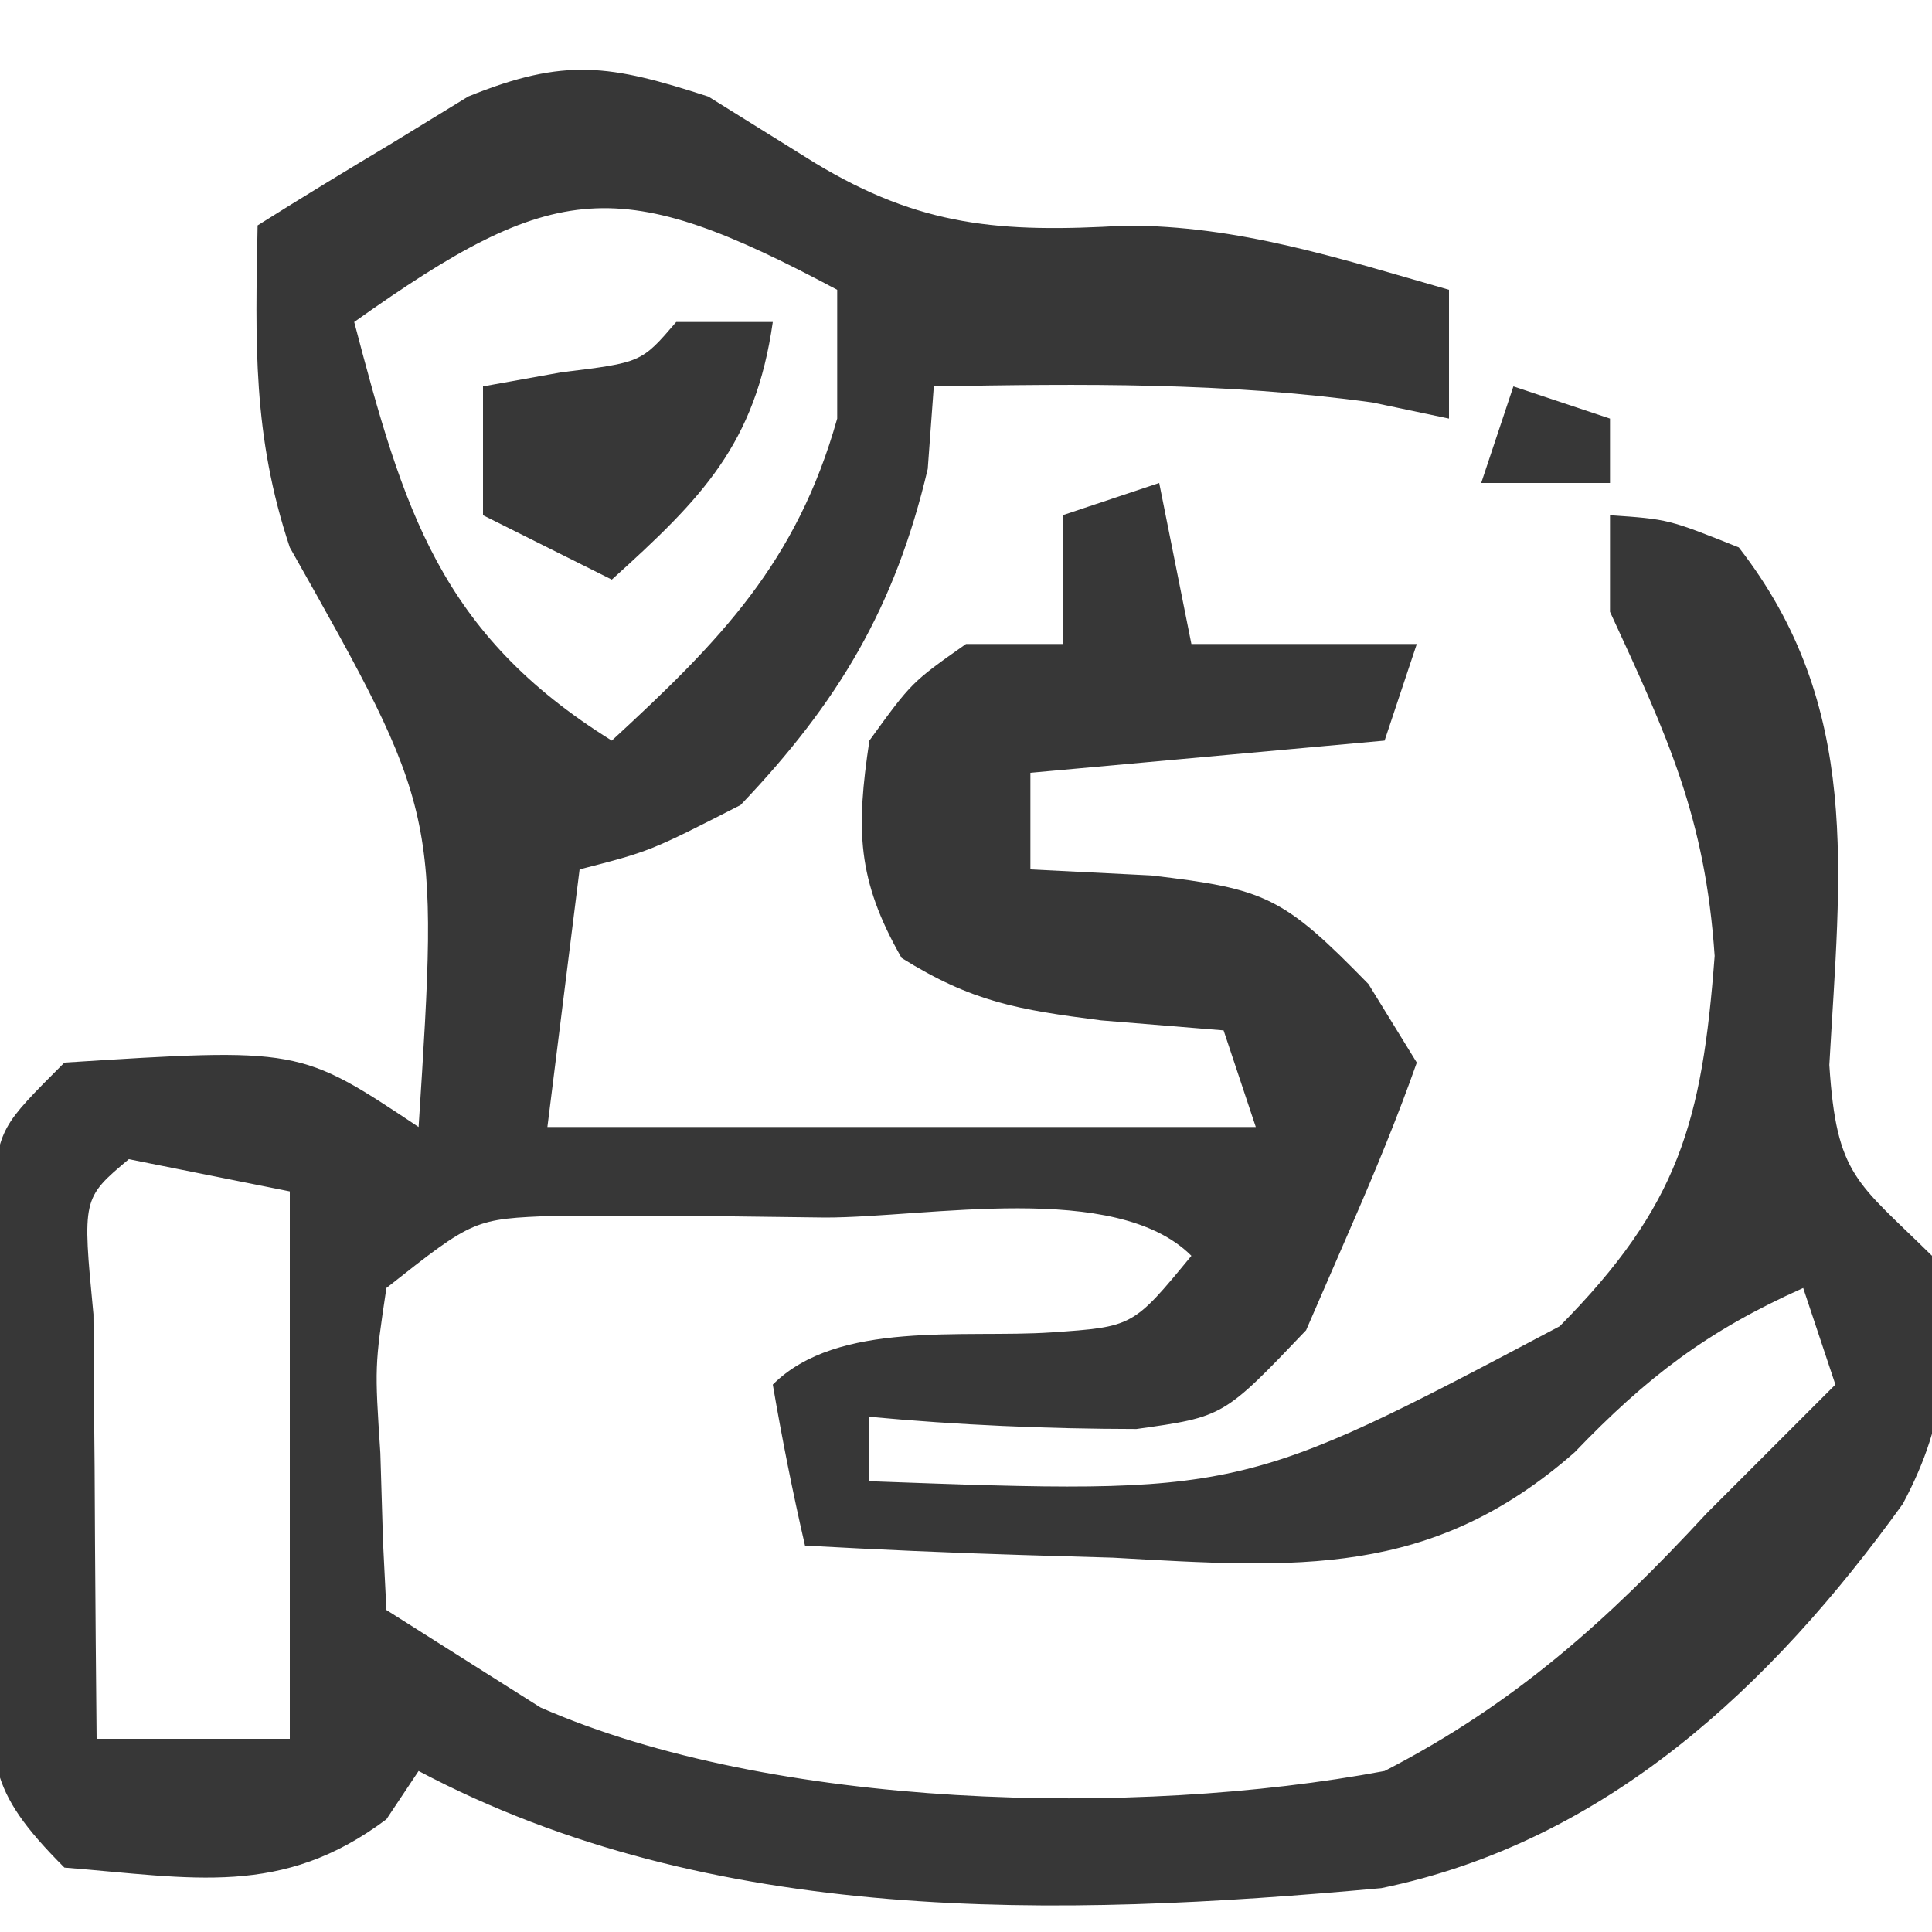
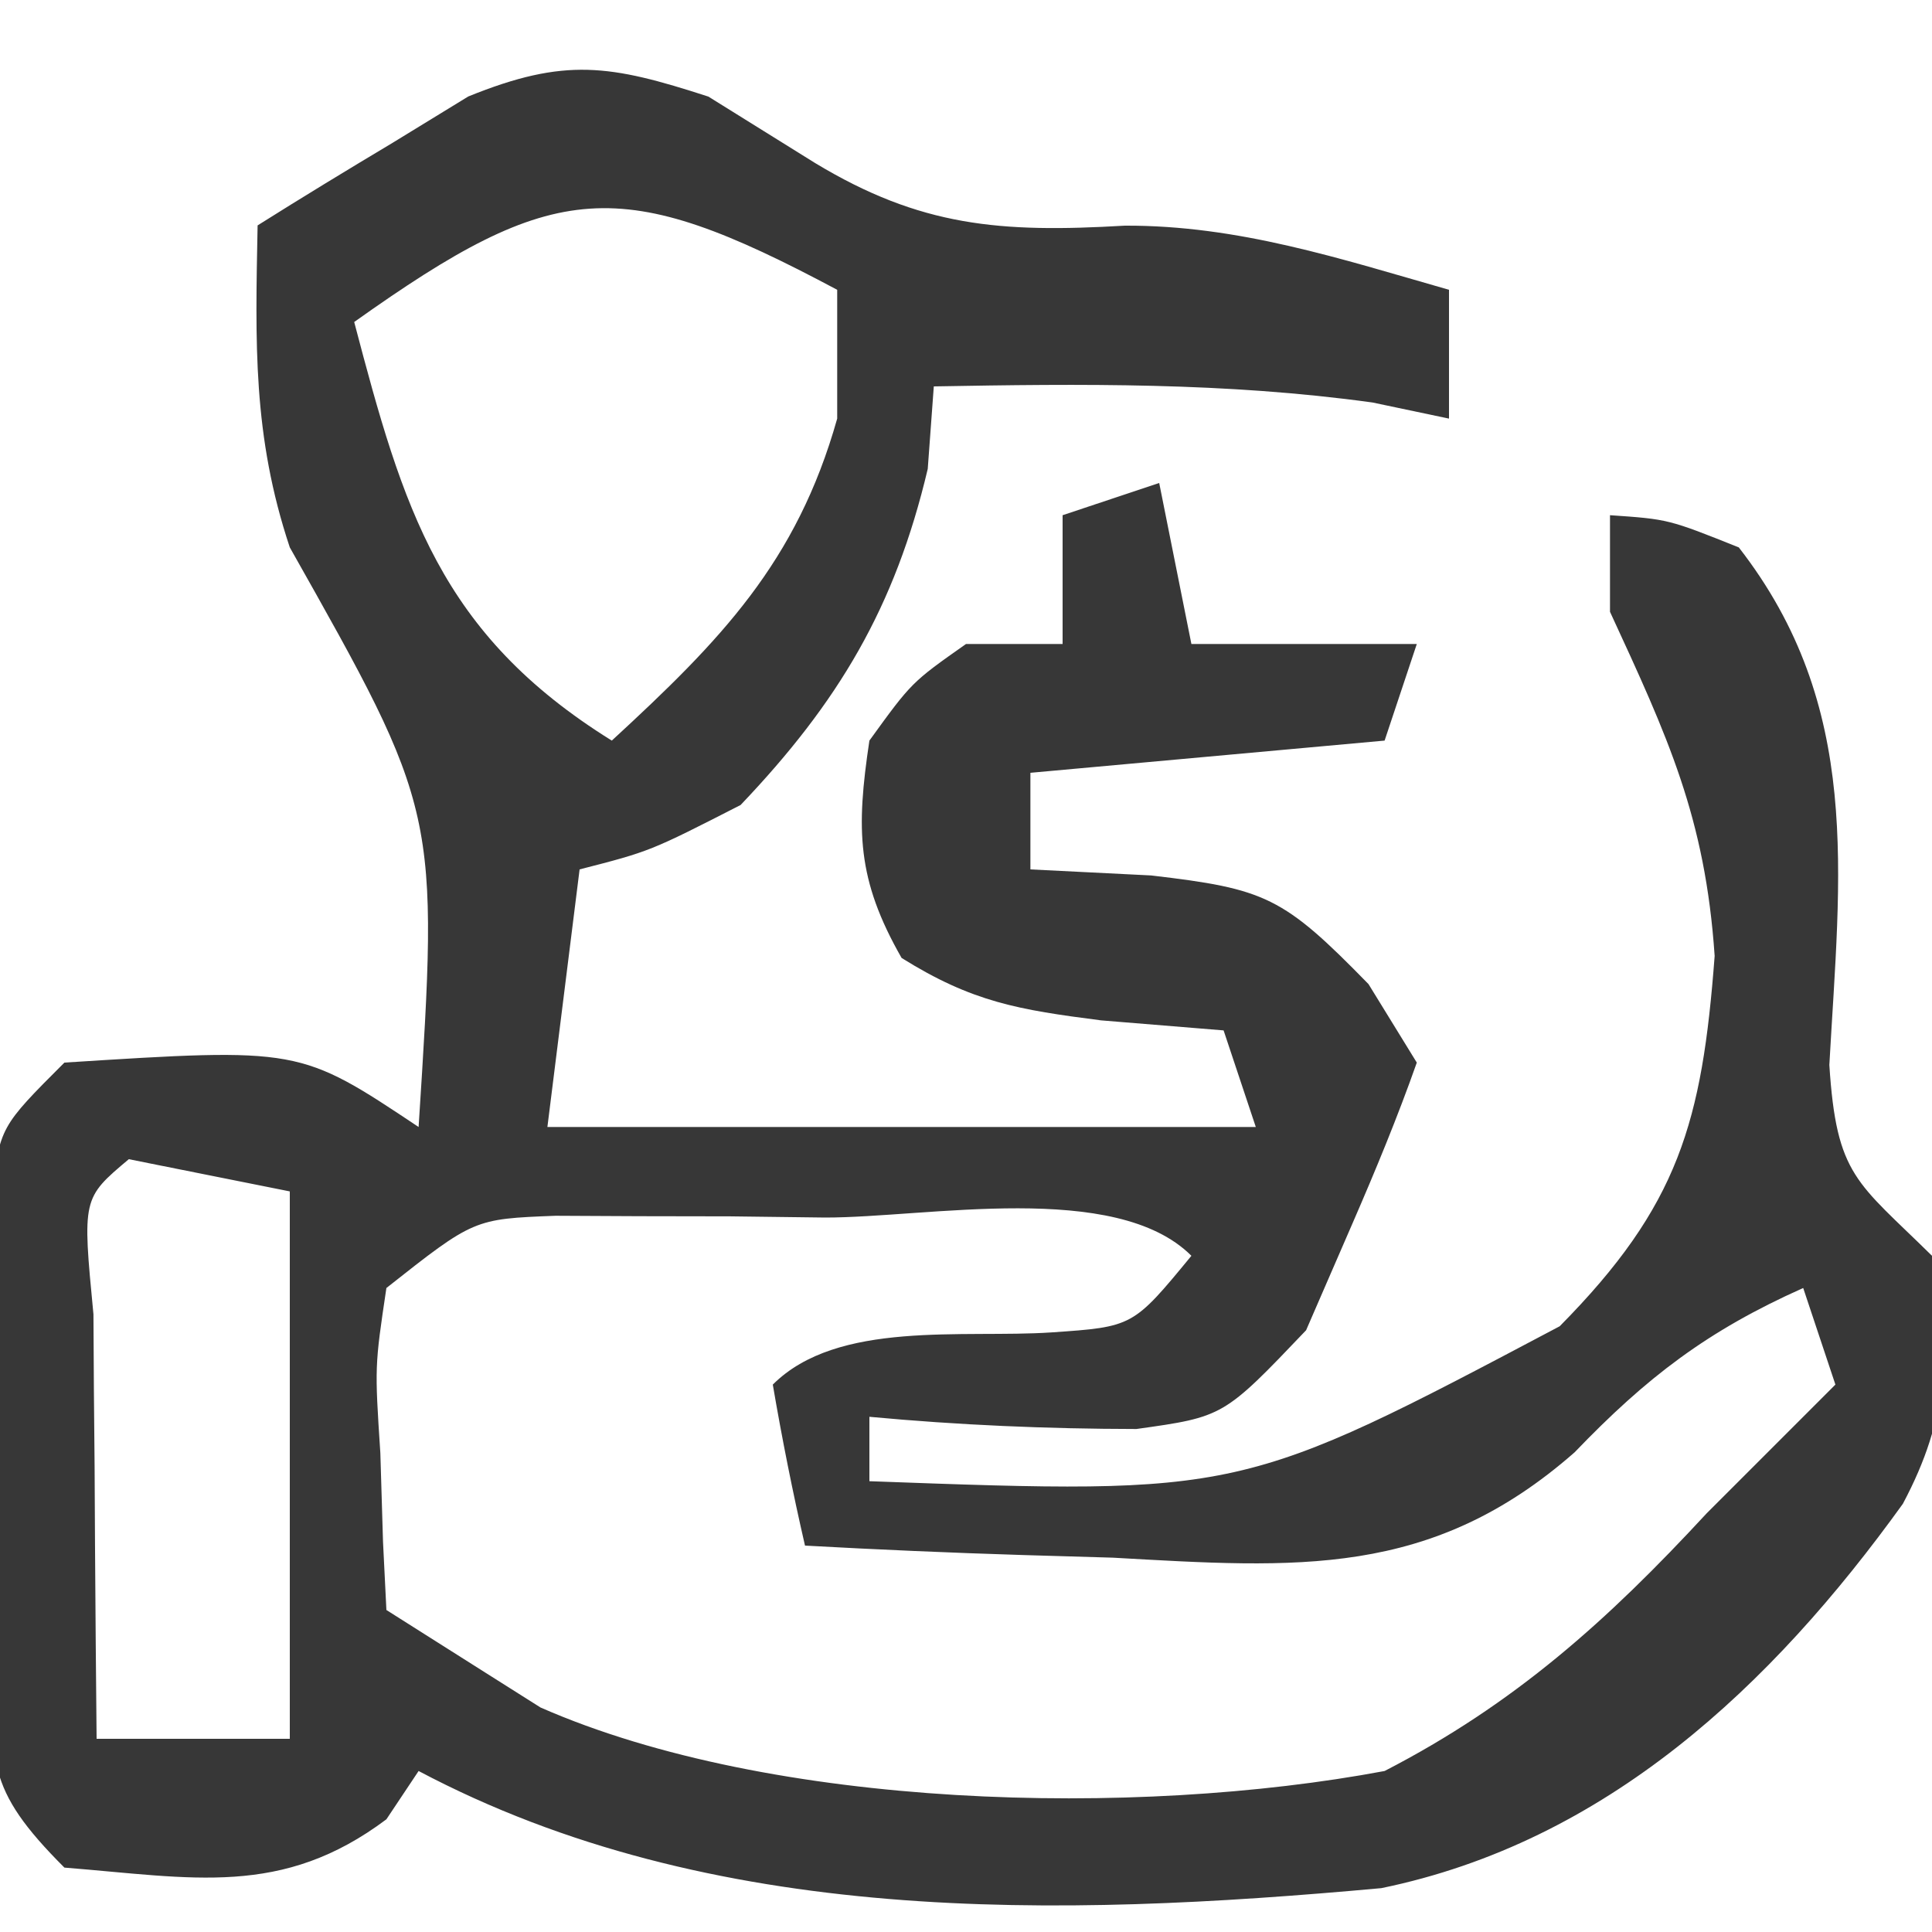
<svg xmlns="http://www.w3.org/2000/svg" version="1.1" width="60" height="60">
  <path d="M0 0 C1.093 0.681 2.186 1.361 3.312 2.062 C6.59 4.042 9.067 4.235 12.934 4.008 C16.462 3.994 19.623 5.035 23 6 C23 7.32 23 8.64 23 10 C22.216 9.835 21.433 9.67 20.625 9.5 C16.06 8.87 11.599 8.918 7 9 C6.907 10.268 6.907 10.268 6.812 11.562 C5.796 15.864 4.042 18.806 1 22 C-1.812 23.438 -1.812 23.438 -4 24 C-4.33 26.64 -4.66 29.28 -5 32 C2.26 32 9.52 32 17 32 C16.67 31.01 16.34 30.02 16 29 C14.742 28.897 13.484 28.794 12.188 28.688 C9.635 28.358 8.202 28.126 6 26.75 C4.606 24.31 4.585 22.764 5 20 C6.312 18.188 6.312 18.188 8 17 C8.99 17 9.98 17 11 17 C11 15.68 11 14.36 11 13 C11.99 12.67 12.98 12.34 14 12 C14.495 14.475 14.495 14.475 15 17 C17.31 17 19.62 17 22 17 C21.505 18.485 21.505 18.485 21 20 C17.37 20.33 13.74 20.66 10 21 C10 21.99 10 22.98 10 24 C11.238 24.062 12.475 24.124 13.75 24.188 C17.306 24.604 17.846 24.843 20.5 27.562 C20.995 28.367 21.49 29.171 22 30 C21.403 31.693 20.716 33.354 20 35 C19.526 36.093 19.051 37.186 18.562 38.312 C16 41 16 41 13.293 41.379 C10.505 41.375 7.775 41.258 5 41 C5 41.66 5 42.32 5 43 C16.545 43.422 16.545 43.422 26.438 38.188 C30.142 34.441 30.861 31.842 31.25 26.688 C30.958 22.384 29.794 19.886 28 16 C28 15.01 28 14.02 28 13 C29.812 13.125 29.812 13.125 32 14 C35.847 18.947 35.142 24.131 34.812 30.074 C35.034 33.536 35.667 33.697 38 36 C38.566 38.983 38.54 40.985 37.095 43.702 C33.014 49.373 27.87 54.204 20.898 55.638 C10.824 56.557 0.113 56.825 -9 52 C-9.33 52.495 -9.66 52.99 -10 53.5 C-13.247 55.935 -16.011 55.317 -20 55 C-22.491 52.509 -22.257 51.715 -22.266 48.281 C-22.268 47.349 -22.271 46.417 -22.273 45.457 C-22.266 44.481 -22.258 43.505 -22.25 42.5 C-22.258 41.524 -22.265 40.548 -22.273 39.543 C-22.271 38.611 -22.268 37.679 -22.266 36.719 C-22.263 35.862 -22.261 35.006 -22.259 34.123 C-22 32 -22 32 -20 30 C-12.696 29.536 -12.696 29.536 -9 32 C-8.371 22.204 -8.371 22.204 -13 14 C-14.158 10.527 -14.069 7.639 -14 4 C-12.615 3.128 -11.217 2.278 -9.812 1.438 C-9.035 0.962 -8.258 0.486 -7.457 -0.004 C-4.449 -1.223 -3.056 -0.992 0 0 Z M-11 7 C-9.475 12.801 -8.347 16.676 -3 20 C0.379 16.888 2.74 14.468 4 10 C4 8.68 4 7.36 4 6 C-2.753 2.398 -4.743 2.55 -11 7 Z M-18 33 C-19.444 34.214 -19.444 34.214 -19.098 37.816 C-19.091 39.398 -19.079 40.981 -19.062 42.562 C-19.058 43.369 -19.053 44.175 -19.049 45.006 C-19.037 47.004 -19.019 49.002 -19 51 C-17.02 51 -15.04 51 -13 51 C-13 45.39 -13 39.78 -13 34 C-14.65 33.67 -16.3 33.34 -18 33 Z M-10 37 C-10.364 39.437 -10.364 39.437 -10.188 42.125 C-10.16 43.035 -10.133 43.945 -10.105 44.883 C-10.071 45.581 -10.036 46.28 -10 47 C-8.989 47.639 -7.979 48.279 -6.938 48.938 C-6.369 49.297 -5.801 49.657 -5.215 50.027 C1.987 53.19 13.245 53.455 21 52 C25.046 49.913 27.926 47.323 31 44 C32.332 42.666 33.665 41.332 35 40 C34.505 38.515 34.505 38.515 34 37 C31.03 38.325 29.142 39.769 26.902 42.102 C22.441 46.021 18.26 45.695 12.562 45.375 C11.64 45.348 10.718 45.321 9.768 45.293 C7.509 45.223 5.256 45.125 3 45 C2.618 43.344 2.286 41.675 2 40 C4.012 37.988 7.925 38.563 10.652 38.379 C13.185 38.205 13.185 38.205 15 36 C12.648 33.648 6.785 34.815 3.625 34.812 C2.653 34.8 1.681 34.788 0.68 34.775 C-0.254 34.773 -1.187 34.772 -2.148 34.77 C-3.006 34.765 -3.864 34.761 -4.748 34.757 C-7.283 34.855 -7.283 34.855 -10 37 Z " fill="#373737" transform="translate(22,3)" />
-   <path d="M0 0 C0.99 0 1.98 0 3 0 C2.458 3.796 0.799 5.472 -2 8 C-3.32 7.34 -4.64 6.68 -6 6 C-6 4.68 -6 3.36 -6 2 C-4.793 1.783 -4.793 1.783 -3.562 1.562 C-1.079 1.259 -1.079 1.259 0 0 Z " fill="#373737" transform="translate(21,10)" />
-   <path d="M0 0 C0.99 0.33 1.98 0.66 3 1 C3 1.66 3 2.32 3 3 C1.68 3 0.36 3 -1 3 C-0.67 2.01 -0.34 1.02 0 0 Z " fill="#373737" transform="translate(47,12)" />
</svg>